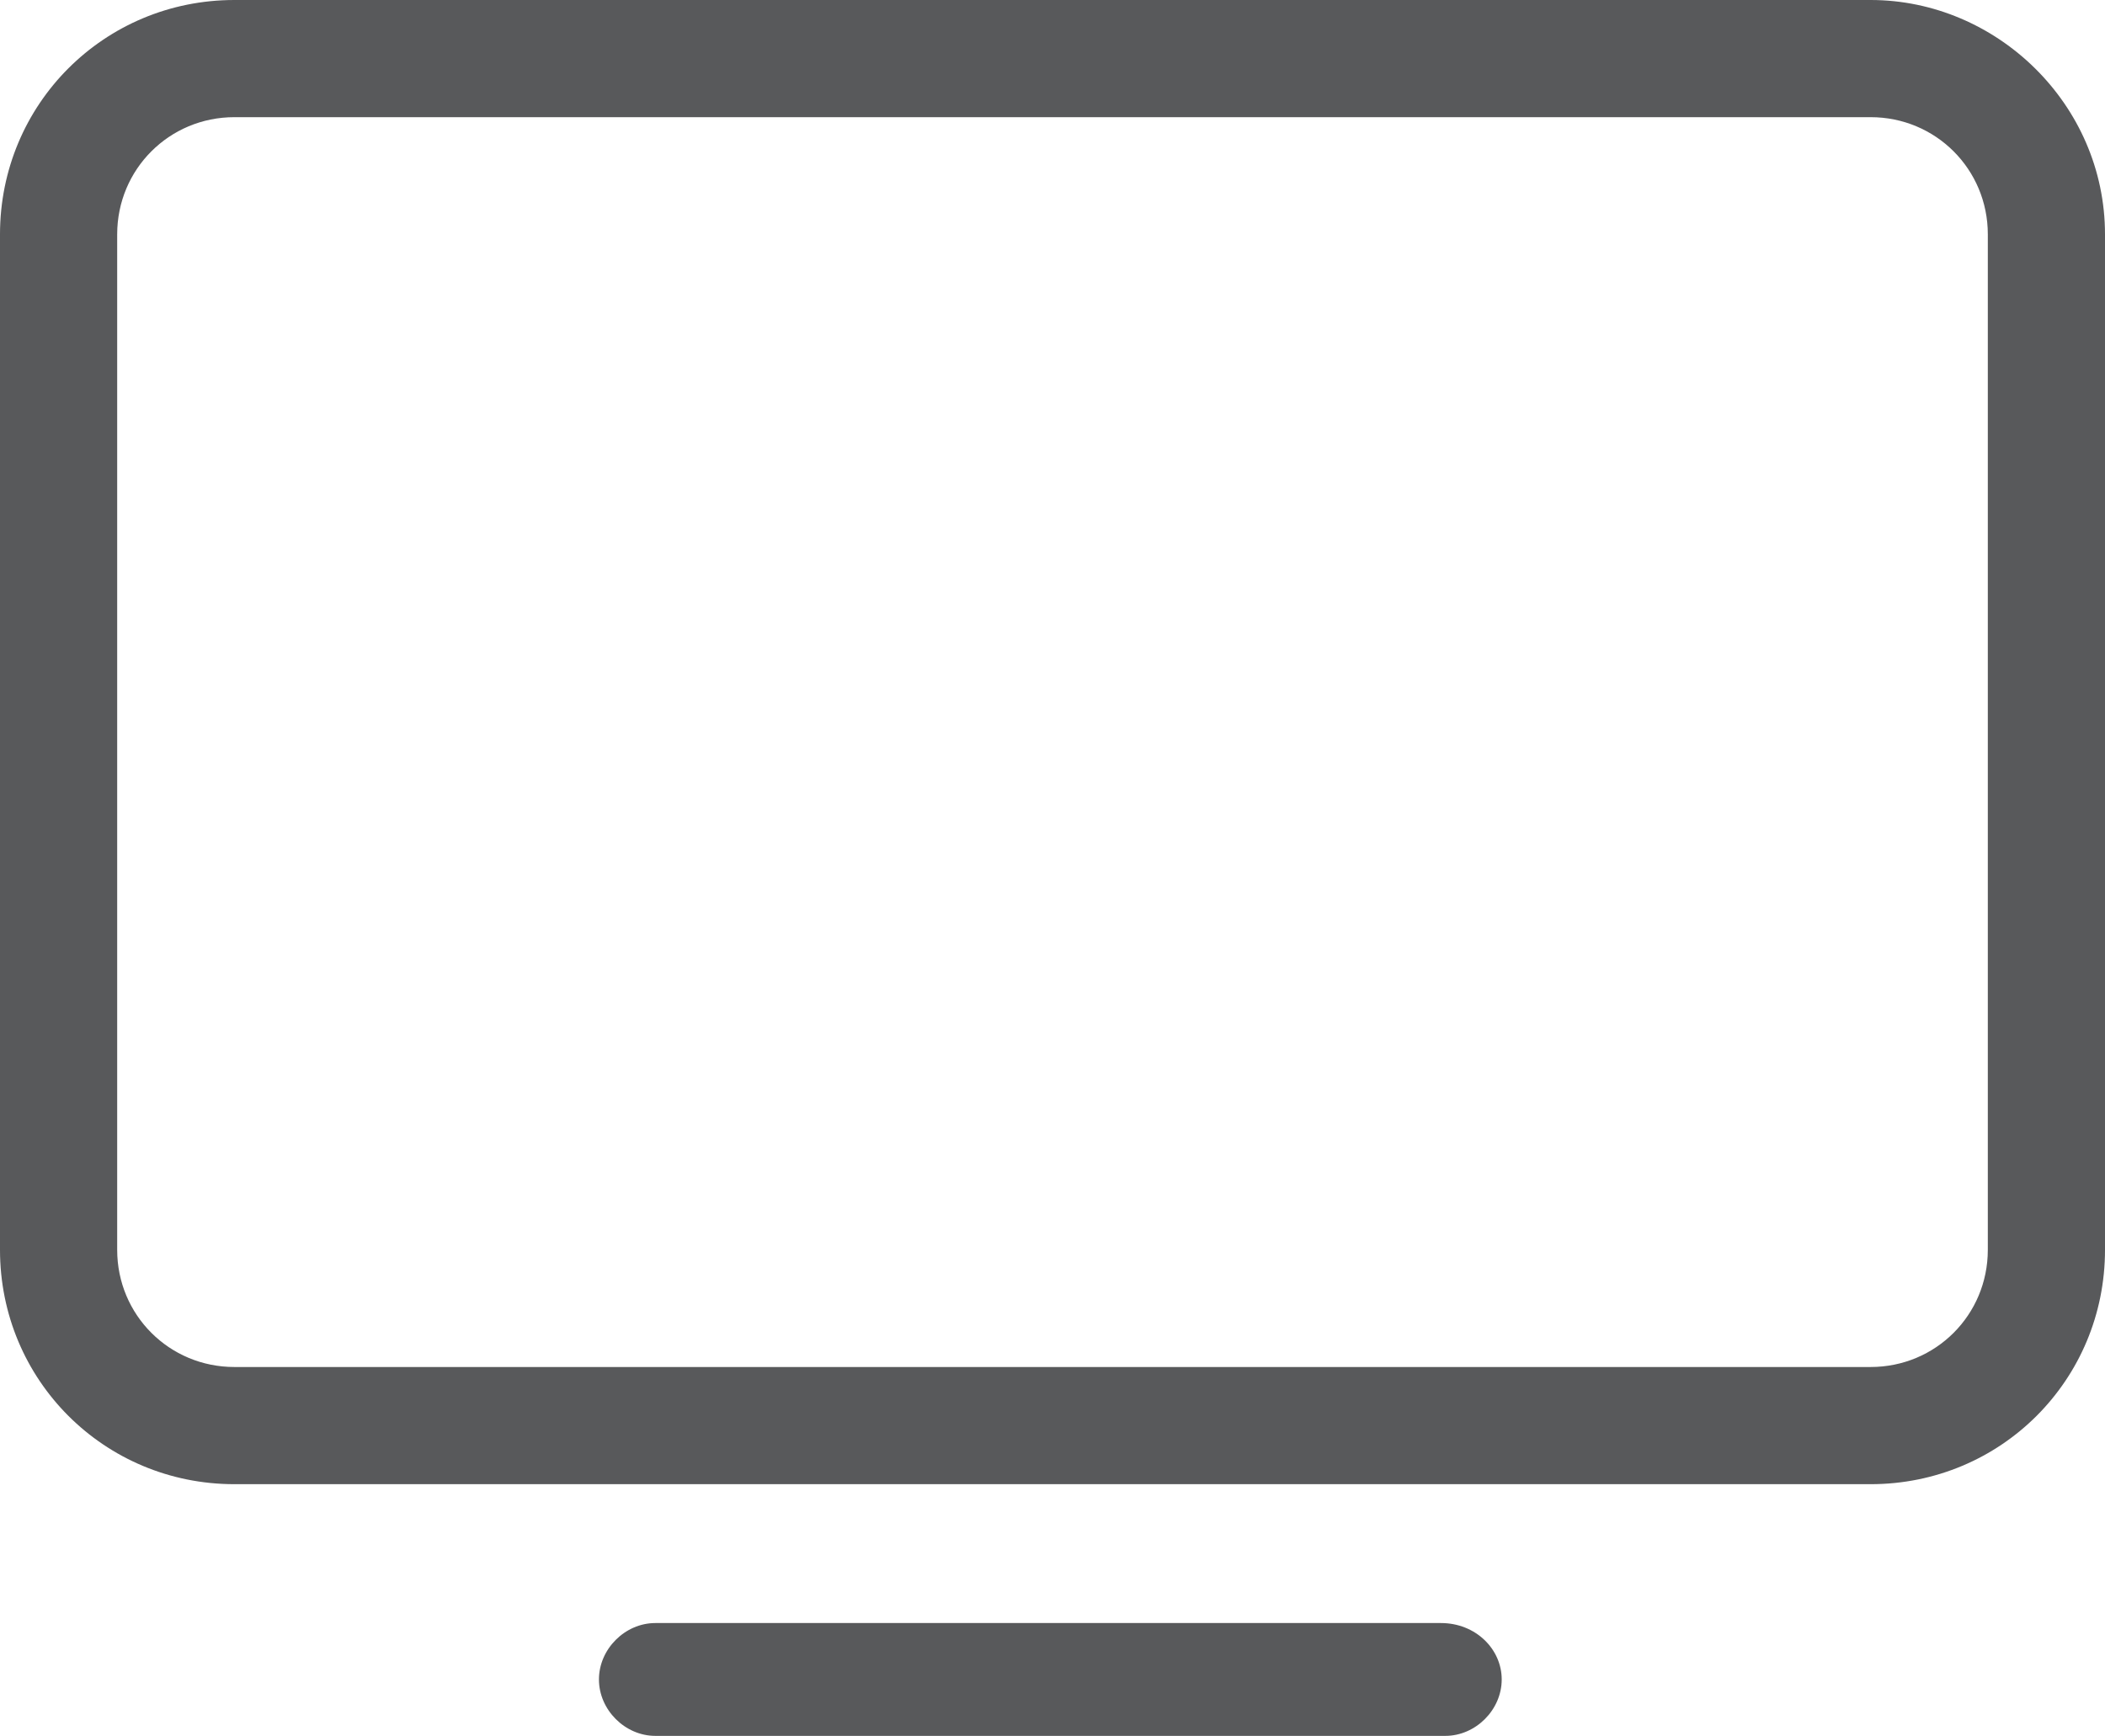
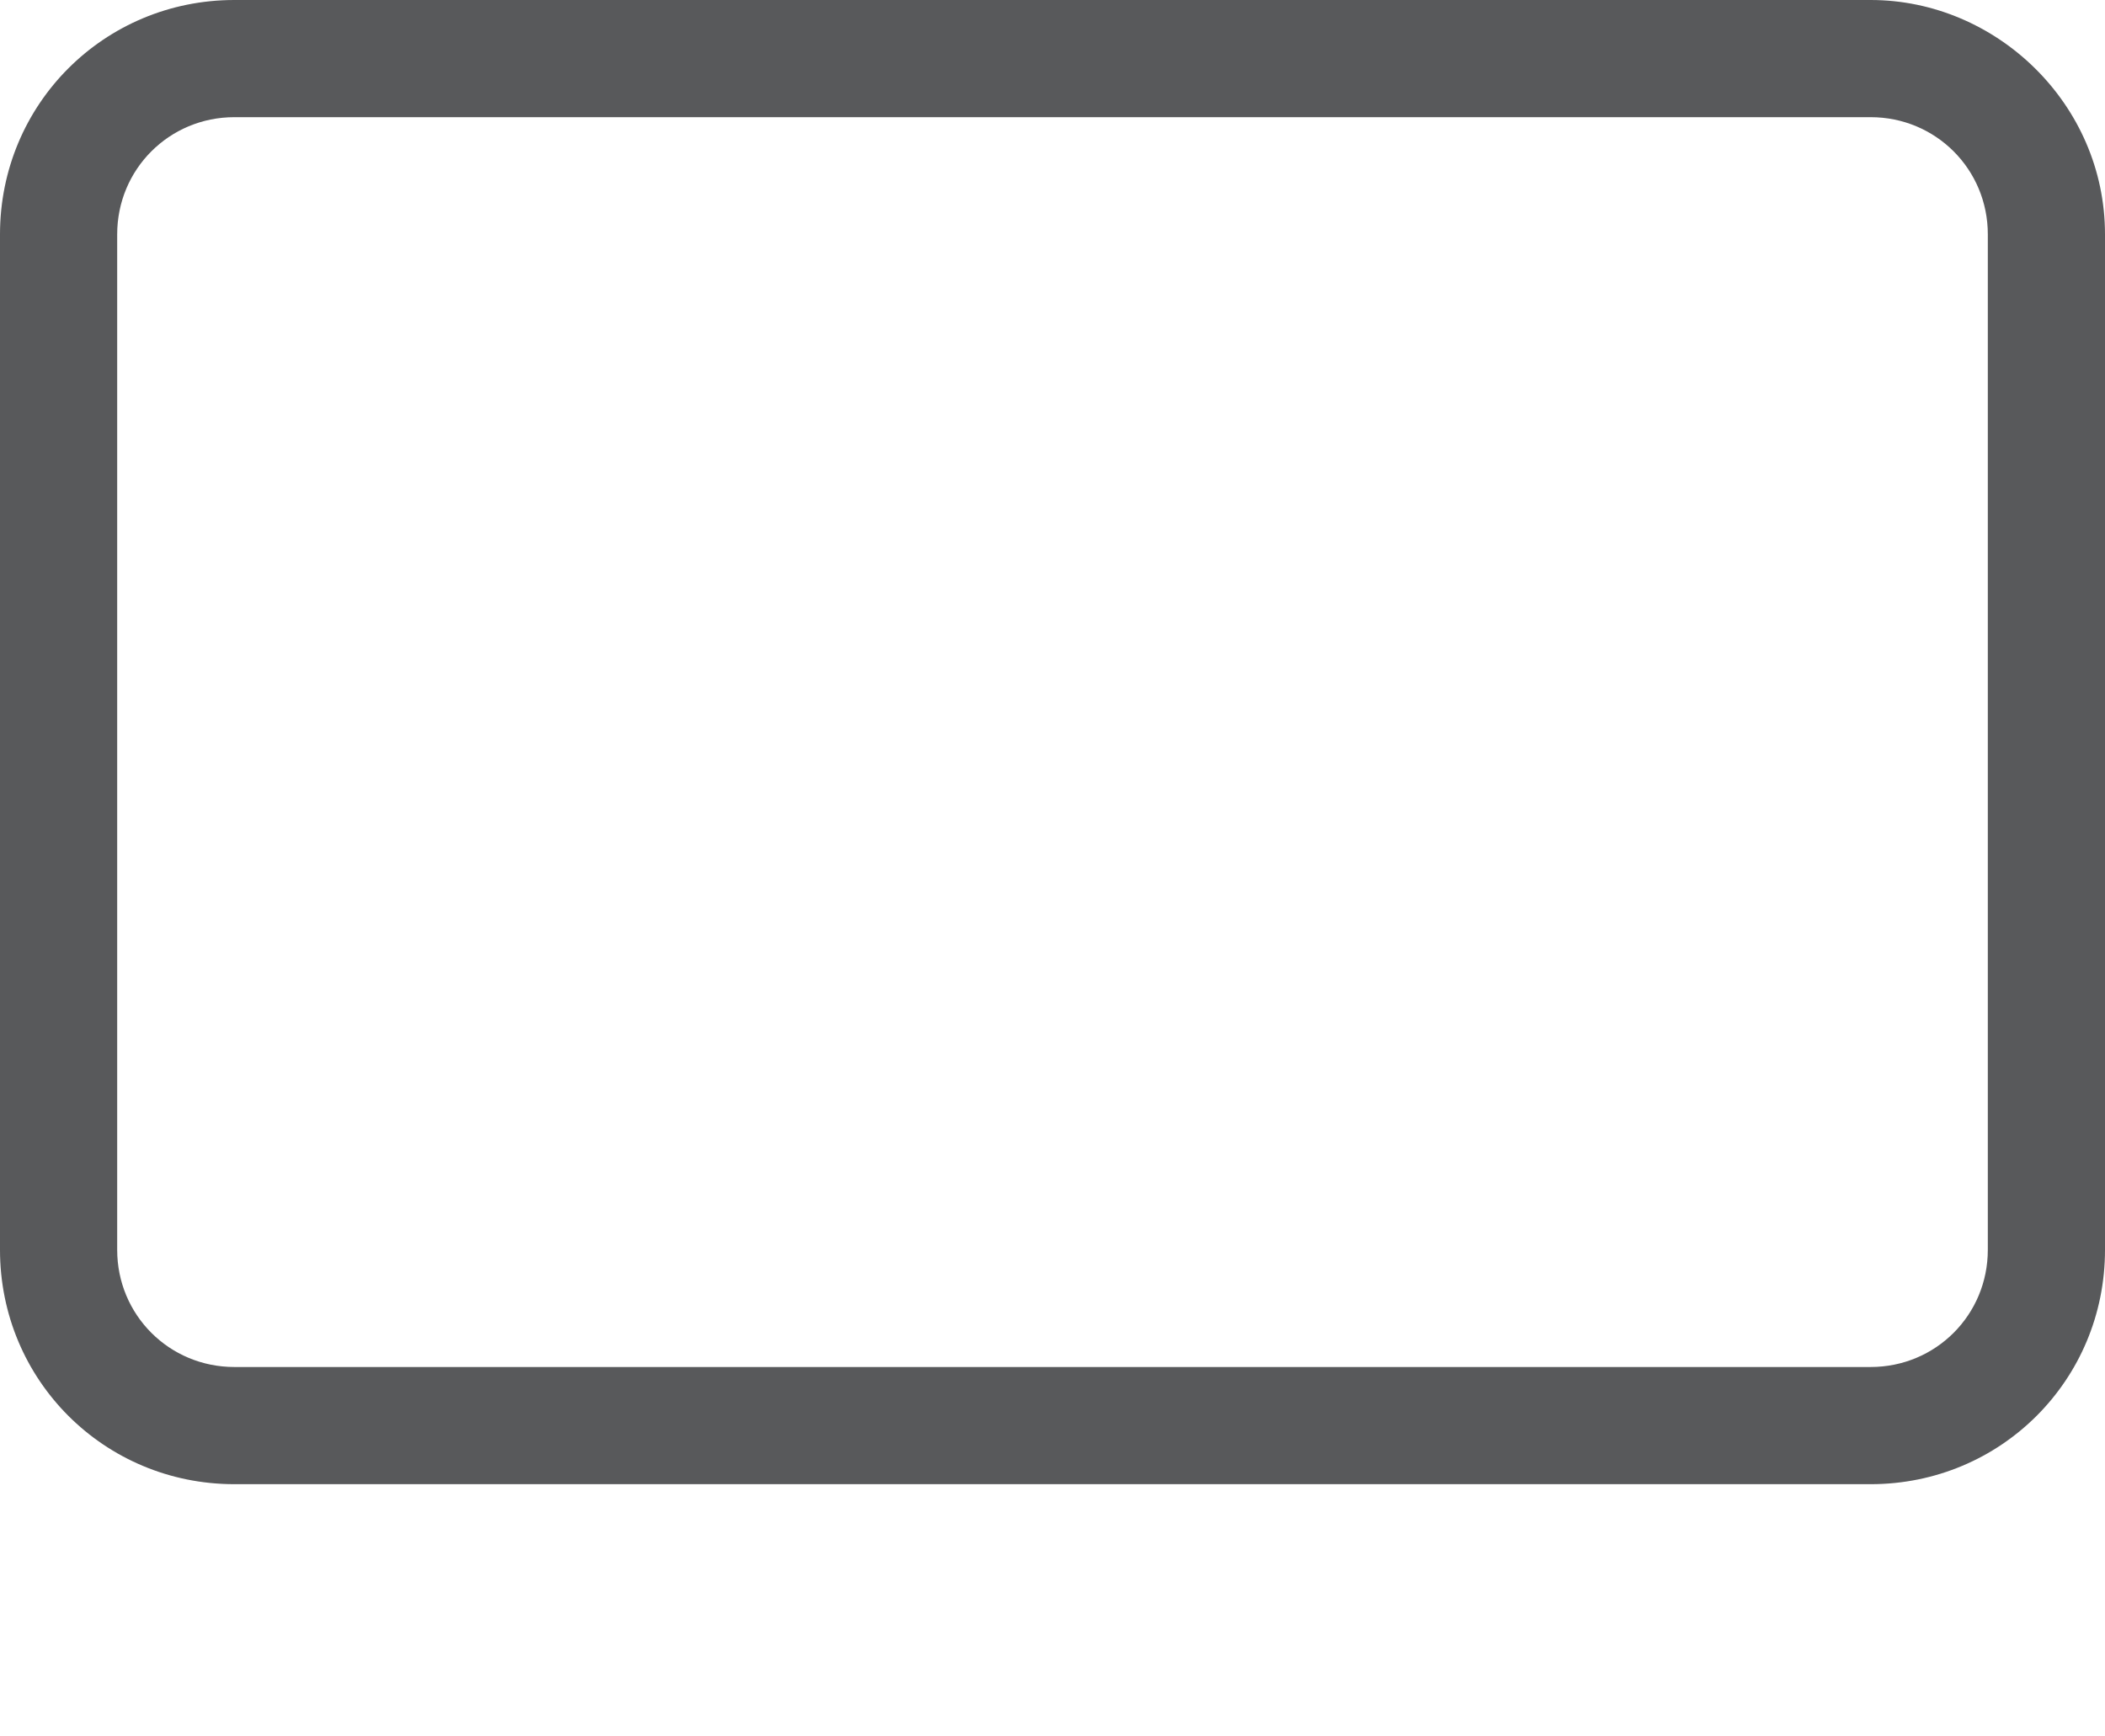
<svg xmlns="http://www.w3.org/2000/svg" version="1.1" id="Calque_1" x="0px" y="0px" width="48.5px" height="40px" viewBox="0 0 48.5 40" style="enable-background:new 0 0 48.5 40;" xml:space="preserve">
  <style type="text/css">
	.st0{fill:#58595B;}
</style>
  <g>
    <g>
-       <path class="st0" d="M33.3,40H15.1c-0.7,0-1.3-0.6-1.3-1.3c0-0.7,0.6-1.3,1.3-1.3h18.1c0.8,0,1.4,0.6,1.4,1.3    C34.6,39.4,34,40,33.3,40z" />
-     </g>
+       </g>
    <path class="st0" d="M43.1,0H5.4C2.4,0,0,2.4,0,5.4v23.4c0,3,2.4,5.4,5.4,5.4h37.7c3,0,5.4-2.4,5.4-5.4V5.4C48.5,2.4,46,0,43.1,0z    M45.8,28.8c0,1.5-1.2,2.7-2.7,2.7H5.4c-1.5,0-2.7-1.2-2.7-2.7V5.4c0-1.5,1.2-2.7,2.7-2.7h37.7c1.5,0,2.7,1.2,2.7,2.7L45.8,28.8   L45.8,28.8z" />
  </g>
</svg>